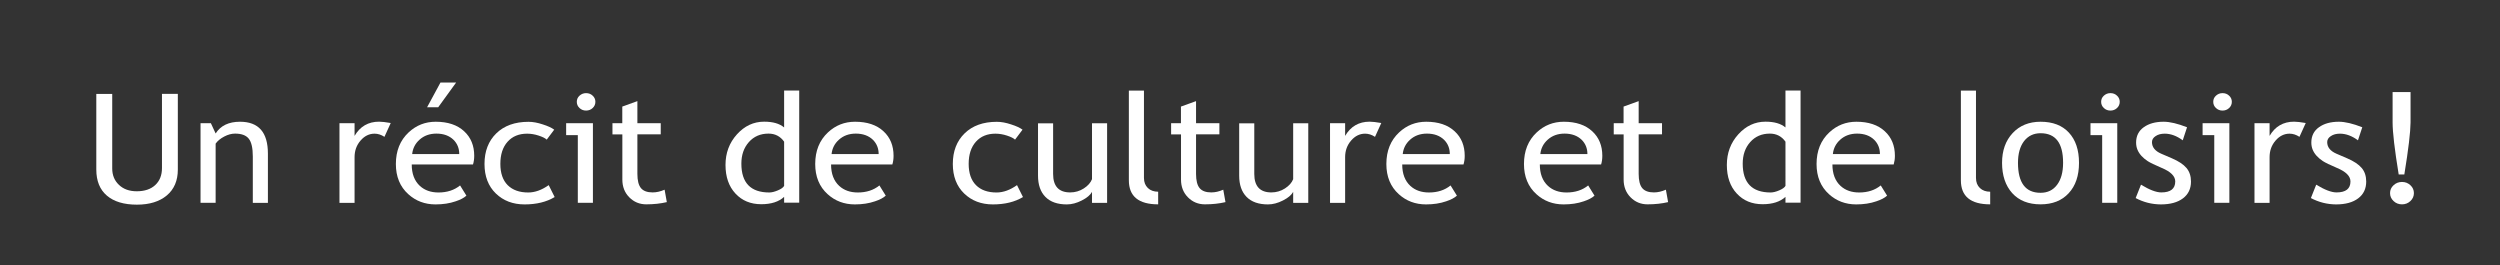
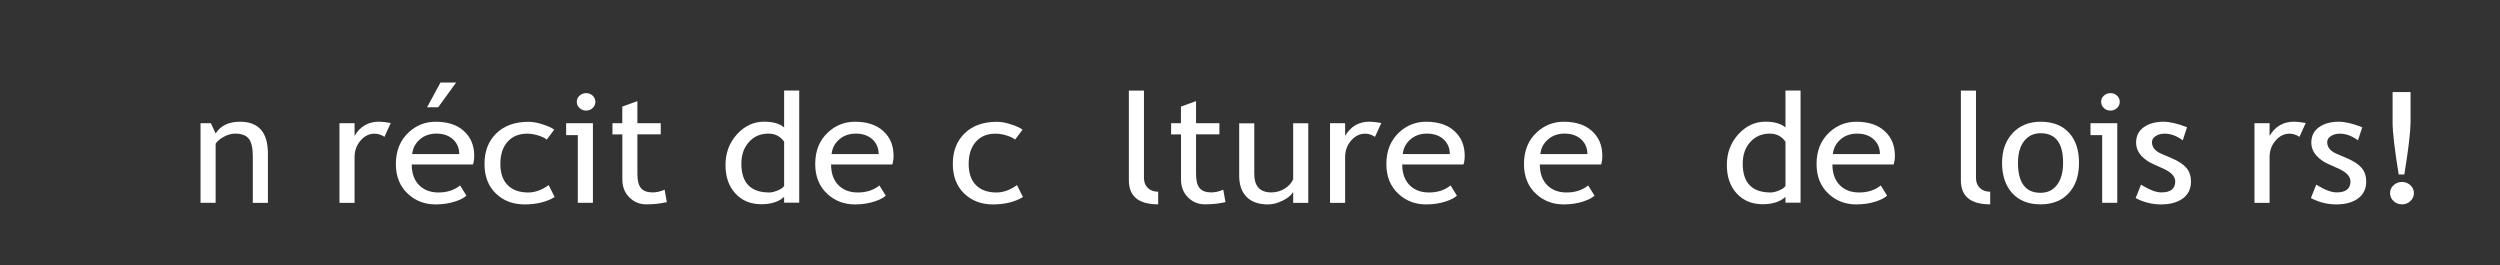
<svg xmlns="http://www.w3.org/2000/svg" version="1.1" id="Calque_1" x="0px" y="0px" viewBox="0 0 394.07 41.79" style="enable-background:new 0 0 394.07 41.79;" xml:space="preserve">
  <rect x="0" y="0" width="394.07" height="41.79" fill="#333333" stroke="none" />
  <style type="text/css"> .st0{fill:#FFFFFF;} </style>
  <g>
-     <path class="st0" d="M15.19,14.81h2.5v11.75c0,1.05,0.35,1.91,1.06,2.58c0.71,0.68,1.65,1.01,2.81,1.01c1.23,0,2.21-0.33,2.91-0.98 c0.71-0.66,1.06-1.55,1.06-2.67v-11.7h2.5v11.94c0,1.73-0.58,3.09-1.73,4.06s-2.73,1.46-4.72,1.46c-2.05,0-3.63-0.48-4.74-1.43 s-1.66-2.32-1.66-4.1V14.81z" />
    <path class="st0" d="M39.85,31.97v-7.3c0-1.34-0.21-2.27-0.64-2.81s-1.15-0.8-2.16-0.8c-0.54,0-1.11,0.15-1.7,0.46 s-1.05,0.68-1.36,1.12v9.33h-2.38V19.42h1.63l0.75,1.62c0.78-1.23,2.06-1.85,3.84-1.85c2.94,0,4.4,1.67,4.4,5.02v7.77H39.85z" />
    <path class="st0" d="M60.6,21.57c-0.52-0.34-1.04-0.5-1.56-0.5c-0.84,0-1.58,0.36-2.21,1.09s-0.94,1.6-0.94,2.62v7.2h-2.38V19.42 h2.38v2c0.87-1.49,2.16-2.24,3.86-2.24c0.43,0,1.04,0.07,1.84,0.21L60.6,21.57z" />
    <path class="st0" d="M74.56,25.92H64.9c0,1.47,0.43,2.6,1.29,3.39c0.76,0.69,1.73,1.03,2.93,1.03c1.36,0,2.49-0.37,3.4-1.11l1,1.61 c-0.37,0.34-0.93,0.64-1.69,0.89c-0.95,0.33-2.01,0.49-3.18,0.49c-1.68,0-3.11-0.54-4.29-1.61c-1.31-1.18-1.96-2.77-1.96-4.76 c0-2.07,0.67-3.73,2.01-4.98c1.2-1.12,2.62-1.68,4.27-1.68c1.91,0,3.41,0.5,4.49,1.51c1.05,0.97,1.58,2.25,1.58,3.86 C74.75,25.05,74.69,25.5,74.56,25.92z M68.79,21.06c-1.06,0-1.95,0.32-2.66,0.96c-0.68,0.61-1.07,1.37-1.16,2.27h7.42 c0-0.9-0.3-1.65-0.9-2.25C70.82,21.39,69.93,21.06,68.79,21.06z M71.9,13.01l-2.83,3.9h-1.75l2.11-3.9H71.9z" />
    <path class="st0" d="M87.36,20.44l-1.18,1.57c-0.24-0.23-0.67-0.44-1.28-0.64c-0.61-0.2-1.22-0.3-1.81-0.3 c-1.29,0-2.32,0.42-3.08,1.27c-0.76,0.85-1.14,2.01-1.14,3.49c0,1.47,0.39,2.59,1.16,3.36c0.78,0.77,1.85,1.15,3.23,1.15 c1.07,0,2.14-0.39,3.23-1.16l0.94,1.88c-1.28,0.77-2.86,1.16-4.74,1.16c-1.83,0-3.34-0.57-4.53-1.72c-1.19-1.15-1.79-2.7-1.79-4.66 c0-2,0.62-3.61,1.86-4.82s2.93-1.82,5.08-1.82c0.69,0,1.44,0.14,2.25,0.41C86.38,19.87,86.97,20.15,87.36,20.44z" />
    <path class="st0" d="M91.08,31.97V21.3h-1.84v-1.88h4.22v12.55H91.08z M92.38,14.68c0.41,0,0.76,0.13,1.04,0.4 c0.29,0.27,0.43,0.59,0.43,0.97c0,0.38-0.14,0.71-0.43,0.98c-0.29,0.27-0.64,0.4-1.04,0.4c-0.4,0-0.74-0.13-1.03-0.4 c-0.29-0.27-0.43-0.6-0.43-0.98s0.14-0.71,0.43-0.97S91.98,14.68,92.38,14.68z" />
    <path class="st0" d="M98.09,21.18h-1.55v-1.76h1.55V16.8l2.38-0.86v3.48h3.68v1.76h-3.68v6.23c0,1.05,0.19,1.8,0.57,2.25 s0.99,0.67,1.83,0.67c0.61,0,1.24-0.14,1.89-0.43l0.35,1.96c-0.98,0.23-2.06,0.35-3.24,0.35c-1.06,0-1.95-0.37-2.68-1.11 c-0.73-0.74-1.09-1.67-1.09-2.79V21.18z" />
    <path class="st0" d="M123.6,31.96v-0.93c-0.83,0.77-2.03,1.16-3.6,1.16c-1.68,0-3.04-0.56-4.08-1.69c-1.04-1.12-1.56-2.62-1.56-4.5 c0-1.88,0.6-3.49,1.8-4.82s2.63-2,4.29-2c1.38,0,2.43,0.3,3.15,0.91v-5.82h2.38v17.68H123.6z M123.6,22.33 c-0.6-0.84-1.42-1.27-2.46-1.27c-1.28,0-2.31,0.45-3.1,1.34s-1.18,2.02-1.18,3.4c0,3.02,1.47,4.54,4.4,4.54 c0.38,0,0.83-0.11,1.35-0.33c0.53-0.22,0.85-0.46,0.99-0.71V22.33z" />
    <path class="st0" d="M140.66,25.92h-9.66c0,1.47,0.43,2.6,1.29,3.39c0.76,0.69,1.73,1.03,2.93,1.03c1.36,0,2.49-0.37,3.4-1.11 l1,1.61c-0.37,0.34-0.93,0.64-1.69,0.89c-0.95,0.33-2.01,0.49-3.18,0.49c-1.68,0-3.11-0.54-4.29-1.61 c-1.31-1.18-1.96-2.77-1.96-4.76c0-2.07,0.67-3.73,2.01-4.98c1.2-1.12,2.62-1.68,4.27-1.68c1.91,0,3.41,0.5,4.49,1.51 c1.05,0.97,1.58,2.25,1.58,3.86C140.85,25.05,140.79,25.5,140.66,25.92z M134.9,21.06c-1.06,0-1.95,0.32-2.66,0.96 c-0.68,0.61-1.07,1.37-1.16,2.27h7.42c0-0.9-0.3-1.65-0.9-2.25C136.93,21.39,136.03,21.06,134.9,21.06z" />
    <path class="st0" d="M161.18,20.44L160,22.01c-0.24-0.23-0.67-0.44-1.28-0.64s-1.22-0.3-1.81-0.3c-1.29,0-2.32,0.42-3.08,1.27 c-0.76,0.85-1.14,2.01-1.14,3.49c0,1.47,0.39,2.59,1.16,3.36s1.85,1.15,3.23,1.15c1.07,0,2.14-0.39,3.23-1.16l0.94,1.88 c-1.28,0.77-2.86,1.16-4.74,1.16c-1.83,0-3.34-0.57-4.53-1.72s-1.79-2.7-1.79-4.66c0-2,0.62-3.61,1.86-4.82s2.93-1.82,5.08-1.82 c0.69,0,1.44,0.14,2.25,0.41C160.2,19.87,160.79,20.15,161.18,20.44z" />
-     <path class="st0" d="M166,19.42v8c0,1.94,0.9,2.91,2.69,2.91c0.78,0,1.5-0.21,2.15-0.63c0.65-0.42,1.08-0.91,1.29-1.46v-8.81h2.38 v12.55h-2.38v-1.73c-0.27,0.49-0.8,0.94-1.61,1.35c-0.8,0.41-1.59,0.62-2.36,0.62c-1.47,0-2.59-0.39-3.37-1.18 c-0.78-0.79-1.17-1.91-1.17-3.36v-8.24H166z" />
    <path class="st0" d="M177.94,28.42V14.28h2.38v13.77c0,0.67,0.21,1.2,0.62,1.59s0.95,0.58,1.62,0.58v1.99 C179.48,32.21,177.94,30.95,177.94,28.42z" />
    <path class="st0" d="M186.15,21.18h-1.55v-1.76h1.55V16.8l2.38-0.86v3.48h3.68v1.76h-3.68v6.23c0,1.05,0.19,1.8,0.57,2.25 c0.38,0.45,0.99,0.67,1.83,0.67c0.61,0,1.24-0.14,1.89-0.43l0.35,1.96c-0.98,0.23-2.06,0.35-3.24,0.35c-1.06,0-1.95-0.37-2.68-1.11 s-1.09-1.67-1.09-2.79V21.18z" />
    <path class="st0" d="M197.71,19.42v8c0,1.94,0.9,2.91,2.69,2.91c0.78,0,1.5-0.21,2.15-0.63s1.08-0.91,1.29-1.46v-8.81h2.38v12.55 h-2.38v-1.73c-0.27,0.49-0.8,0.94-1.61,1.35c-0.8,0.41-1.59,0.62-2.36,0.62c-1.47,0-2.59-0.39-3.37-1.18s-1.17-1.91-1.17-3.36 v-8.24H197.71z" />
    <path class="st0" d="M216.74,21.57c-0.52-0.34-1.04-0.5-1.56-0.5c-0.84,0-1.58,0.36-2.21,1.09c-0.63,0.73-0.94,1.6-0.94,2.62v7.2 h-2.38V19.42h2.38v2c0.87-1.49,2.16-2.24,3.86-2.24c0.43,0,1.04,0.07,1.84,0.21L216.74,21.57z" />
    <path class="st0" d="M230.69,25.92h-9.66c0,1.47,0.43,2.6,1.29,3.39c0.76,0.69,1.73,1.03,2.93,1.03c1.36,0,2.49-0.37,3.4-1.11 l1,1.61c-0.37,0.34-0.93,0.64-1.69,0.89c-0.95,0.33-2.01,0.49-3.18,0.49c-1.68,0-3.11-0.54-4.29-1.61 c-1.31-1.18-1.96-2.77-1.96-4.76c0-2.07,0.67-3.73,2.01-4.98c1.2-1.12,2.62-1.68,4.27-1.68c1.91,0,3.41,0.5,4.49,1.51 c1.05,0.97,1.58,2.25,1.58,3.86C230.88,25.05,230.82,25.5,230.69,25.92z M224.93,21.06c-1.06,0-1.95,0.32-2.66,0.96 c-0.68,0.61-1.07,1.37-1.16,2.27h7.42c0-0.9-0.3-1.65-0.9-2.25C226.96,21.39,226.06,21.06,224.93,21.06z" />
    <path class="st0" d="M252.38,25.92h-9.66c0,1.47,0.43,2.6,1.29,3.39c0.76,0.69,1.73,1.03,2.93,1.03c1.36,0,2.49-0.37,3.4-1.11 l1,1.61c-0.37,0.34-0.93,0.64-1.69,0.89c-0.95,0.33-2.01,0.49-3.18,0.49c-1.68,0-3.11-0.54-4.29-1.61 c-1.31-1.18-1.96-2.77-1.96-4.76c0-2.07,0.67-3.73,2.01-4.98c1.2-1.12,2.62-1.68,4.27-1.68c1.91,0,3.41,0.5,4.49,1.51 c1.05,0.97,1.58,2.25,1.58,3.86C252.57,25.05,252.51,25.5,252.38,25.92z M246.62,21.06c-1.06,0-1.95,0.32-2.66,0.96 c-0.68,0.61-1.07,1.37-1.16,2.27h7.42c0-0.9-0.3-1.65-0.9-2.25C248.65,21.39,247.75,21.06,246.62,21.06z" />
-     <path class="st0" d="M255.92,21.18h-1.55v-1.76h1.55V16.8l2.38-0.86v3.48h3.68v1.76h-3.68v6.23c0,1.05,0.19,1.8,0.57,2.25 s0.99,0.67,1.83,0.67c0.61,0,1.24-0.14,1.89-0.43l0.35,1.96c-0.98,0.23-2.06,0.35-3.24,0.35c-1.06,0-1.95-0.37-2.68-1.11 s-1.09-1.67-1.09-2.79V21.18z" />
    <path class="st0" d="M281.44,31.96v-0.93c-0.83,0.77-2.03,1.16-3.6,1.16c-1.68,0-3.04-0.56-4.08-1.69 c-1.04-1.12-1.56-2.62-1.56-4.5c0-1.88,0.6-3.49,1.8-4.82s2.63-2,4.29-2c1.38,0,2.43,0.3,3.15,0.91v-5.82h2.38v17.68H281.44z M281.44,22.33c-0.6-0.84-1.42-1.27-2.46-1.27c-1.28,0-2.31,0.45-3.1,1.34s-1.18,2.02-1.18,3.4c0,3.02,1.47,4.54,4.4,4.54 c0.38,0,0.83-0.11,1.35-0.33s0.85-0.46,0.99-0.71V22.33z" />
    <path class="st0" d="M298.5,25.92h-9.66c0,1.47,0.43,2.6,1.29,3.39c0.76,0.69,1.73,1.03,2.93,1.03c1.36,0,2.49-0.37,3.4-1.11 l1,1.61c-0.37,0.34-0.93,0.64-1.69,0.89c-0.95,0.33-2.01,0.49-3.18,0.49c-1.68,0-3.11-0.54-4.29-1.61 c-1.31-1.18-1.96-2.77-1.96-4.76c0-2.07,0.67-3.73,2.01-4.98c1.2-1.12,2.62-1.68,4.27-1.68c1.91,0,3.41,0.5,4.49,1.51 c1.05,0.97,1.58,2.25,1.58,3.86C298.69,25.05,298.62,25.5,298.5,25.92z M292.73,21.06c-1.06,0-1.95,0.32-2.66,0.96 c-0.68,0.61-1.07,1.37-1.16,2.27h7.42c0-0.9-0.3-1.65-0.9-2.25C294.76,21.39,293.87,21.06,292.73,21.06z" />
    <path class="st0" d="M309.09,28.42V14.28h2.38v13.77c0,0.67,0.21,1.2,0.62,1.59s0.95,0.58,1.62,0.58v1.99 C310.63,32.21,309.09,30.95,309.09,28.42z" />
    <path class="st0" d="M315.58,25.67c0-1.94,0.56-3.5,1.67-4.69s2.58-1.79,4.4-1.79c1.92,0,3.41,0.57,4.47,1.72s1.59,2.73,1.59,4.76 c0,2.02-0.54,3.62-1.63,4.79c-1.08,1.17-2.56,1.75-4.43,1.75c-1.91,0-3.4-0.59-4.47-1.77C316.12,29.26,315.58,27.67,315.58,25.67z M318.09,25.67c0,3.15,1.19,4.72,3.56,4.72c1.11,0,1.98-0.42,2.61-1.27c0.63-0.84,0.94-2,0.94-3.46c0-3.11-1.18-4.66-3.55-4.66 c-1.08,0-1.95,0.41-2.6,1.24C318.41,23.08,318.09,24.22,318.09,25.67z" />
    <path class="st0" d="M331.36,31.97V21.3h-1.84v-1.88h4.22v12.55H331.36z M332.66,14.68c0.41,0,0.76,0.13,1.04,0.4 c0.29,0.27,0.43,0.59,0.43,0.97c0,0.38-0.14,0.71-0.43,0.98c-0.29,0.27-0.64,0.4-1.04,0.4c-0.4,0-0.74-0.13-1.03-0.4 s-0.43-0.6-0.43-0.98s0.14-0.71,0.43-0.97S332.25,14.68,332.66,14.68z" />
    <path class="st0" d="M336.64,31.22l0.84-2.11c1.33,0.81,2.39,1.22,3.2,1.22c1.47,0,2.2-0.58,2.2-1.73c0-0.83-0.71-1.54-2.13-2.13 c-1.09-0.47-1.83-0.82-2.21-1.07s-0.71-0.52-0.99-0.83c-0.28-0.31-0.49-0.64-0.63-0.98s-0.21-0.72-0.21-1.12 c0-1.03,0.4-1.84,1.2-2.41c0.8-0.58,1.85-0.87,3.14-0.87c0.98,0,2.21,0.29,3.69,0.87l-0.68,2.06c-0.94-0.7-1.89-1.05-2.84-1.05 c-0.57,0-1.04,0.12-1.43,0.38c-0.39,0.25-0.58,0.57-0.58,0.95c0,0.8,0.49,1.41,1.46,1.83l1.7,0.73c1.04,0.45,1.8,0.95,2.28,1.52 c0.48,0.57,0.71,1.29,0.71,2.14c0,1.12-0.42,2.01-1.26,2.64c-0.84,0.64-2.01,0.96-3.5,0.96C339.2,32.21,337.88,31.88,336.64,31.22z " />
-     <path class="st0" d="M349.03,31.97V21.3h-1.84v-1.88h4.22v12.55H349.03z M350.33,14.68c0.41,0,0.76,0.13,1.04,0.4 c0.29,0.27,0.43,0.59,0.43,0.97c0,0.38-0.14,0.71-0.43,0.98c-0.29,0.27-0.64,0.4-1.04,0.4c-0.4,0-0.74-0.13-1.03-0.4 c-0.29-0.27-0.43-0.6-0.43-0.98s0.14-0.71,0.43-0.97S349.92,14.68,350.33,14.68z" />
    <path class="st0" d="M362.46,21.57c-0.52-0.34-1.04-0.5-1.56-0.5c-0.84,0-1.58,0.36-2.21,1.09c-0.63,0.73-0.94,1.6-0.94,2.62v7.2 h-2.38V19.42h2.38v2c0.87-1.49,2.16-2.24,3.86-2.24c0.43,0,1.04,0.07,1.84,0.21L362.46,21.57z" />
    <path class="st0" d="M364.26,31.22l0.84-2.11c1.33,0.81,2.39,1.22,3.2,1.22c1.47,0,2.2-0.58,2.2-1.73c0-0.83-0.71-1.54-2.13-2.13 c-1.09-0.47-1.83-0.82-2.21-1.07s-0.71-0.52-0.99-0.83c-0.28-0.31-0.49-0.64-0.63-0.98s-0.21-0.72-0.21-1.12 c0-1.03,0.4-1.84,1.2-2.41c0.8-0.58,1.85-0.87,3.14-0.87c0.98,0,2.21,0.29,3.69,0.87l-0.68,2.06c-0.94-0.7-1.89-1.05-2.84-1.05 c-0.57,0-1.04,0.12-1.43,0.38c-0.39,0.25-0.58,0.57-0.58,0.95c0,0.8,0.49,1.41,1.46,1.83l1.7,0.73c1.04,0.45,1.8,0.95,2.28,1.52 c0.48,0.57,0.71,1.29,0.71,2.14c0,1.12-0.42,2.01-1.26,2.64c-0.84,0.64-2.01,0.96-3.5,0.96C366.83,32.21,365.51,31.88,364.26,31.22 z" />
    <path class="st0" d="M378.62,28.68c0.52,0,0.96,0.17,1.33,0.52c0.37,0.34,0.55,0.76,0.55,1.24s-0.18,0.9-0.55,1.25 c-0.37,0.35-0.81,0.52-1.33,0.52s-0.96-0.17-1.33-0.52c-0.37-0.35-0.55-0.76-0.55-1.25s0.18-0.9,0.55-1.24 C377.66,28.85,378.11,28.68,378.62,28.68z M378.99,27.5h-0.89c-0.64-3.93-0.96-6.66-0.96-8.19v-4.8h2.83v4.79 C379.96,20.79,379.64,23.52,378.99,27.5z" />
  </g>
</svg>